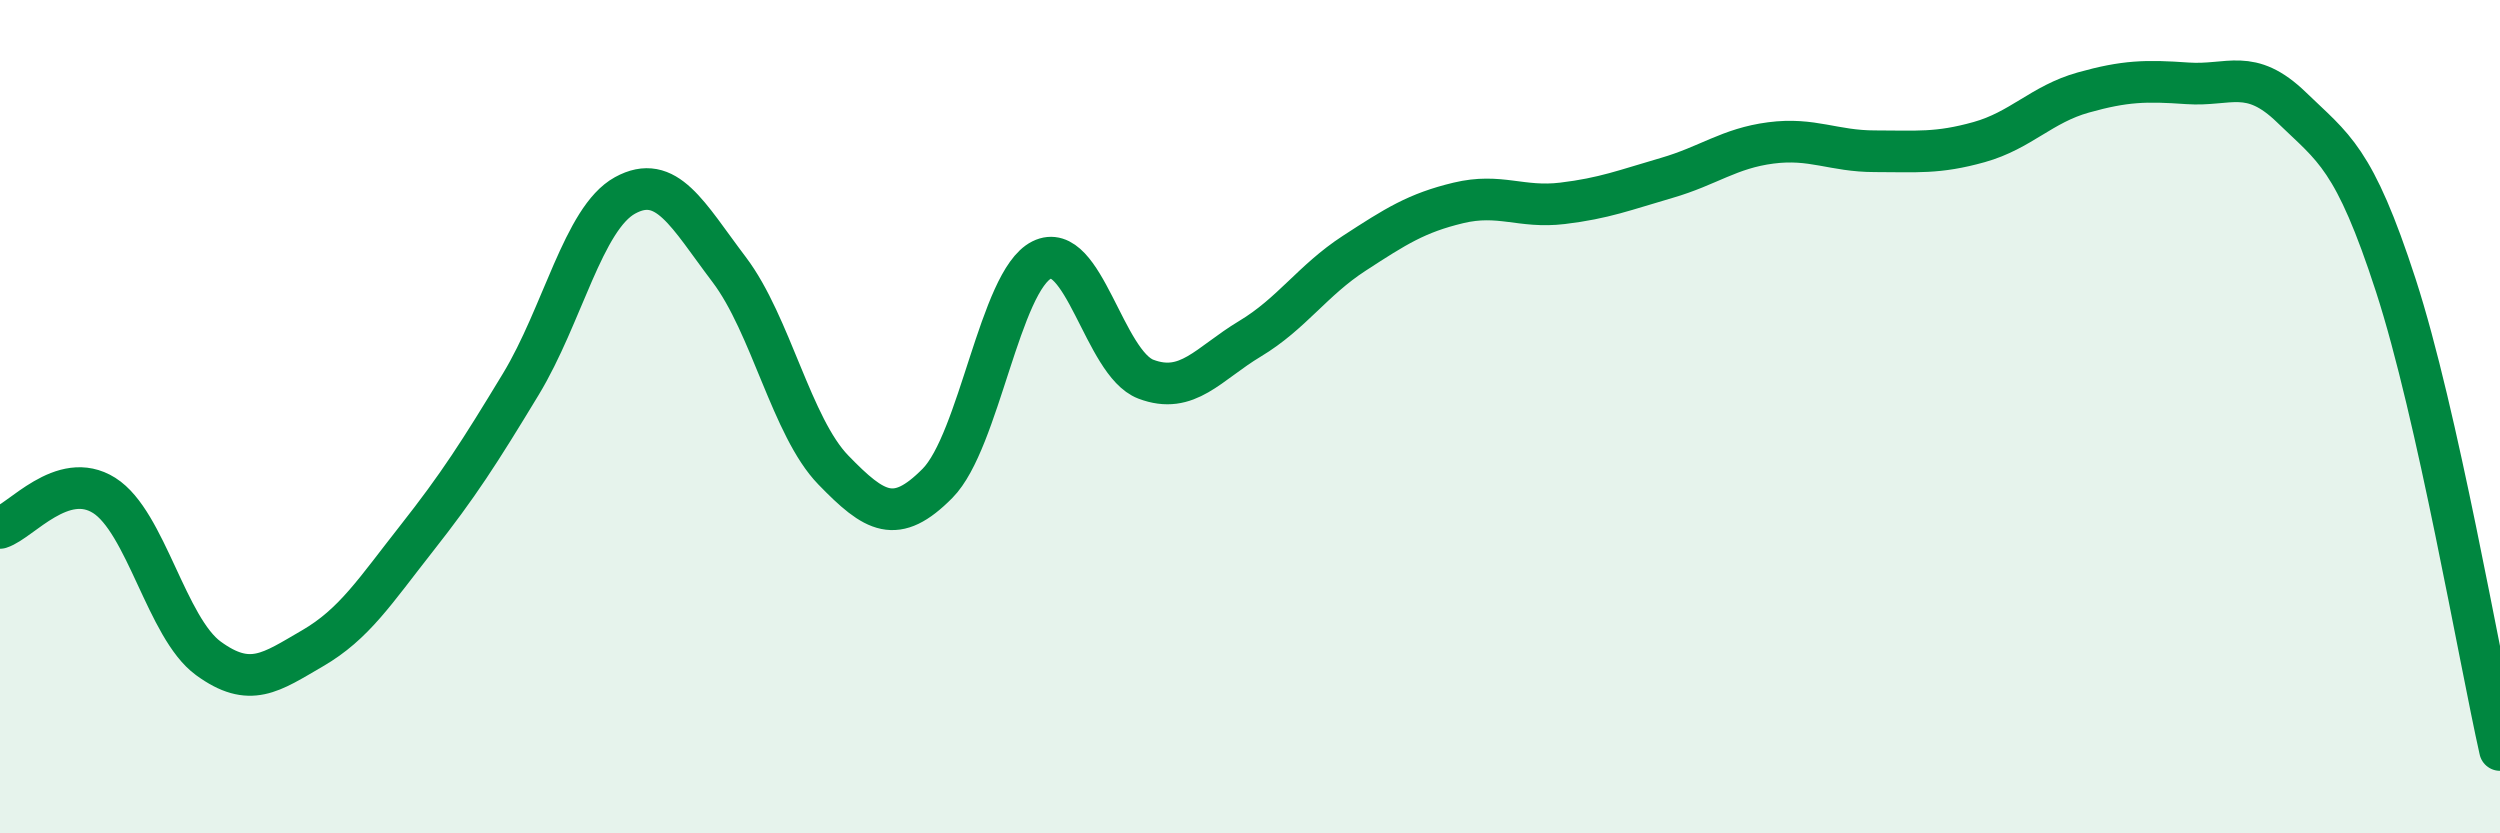
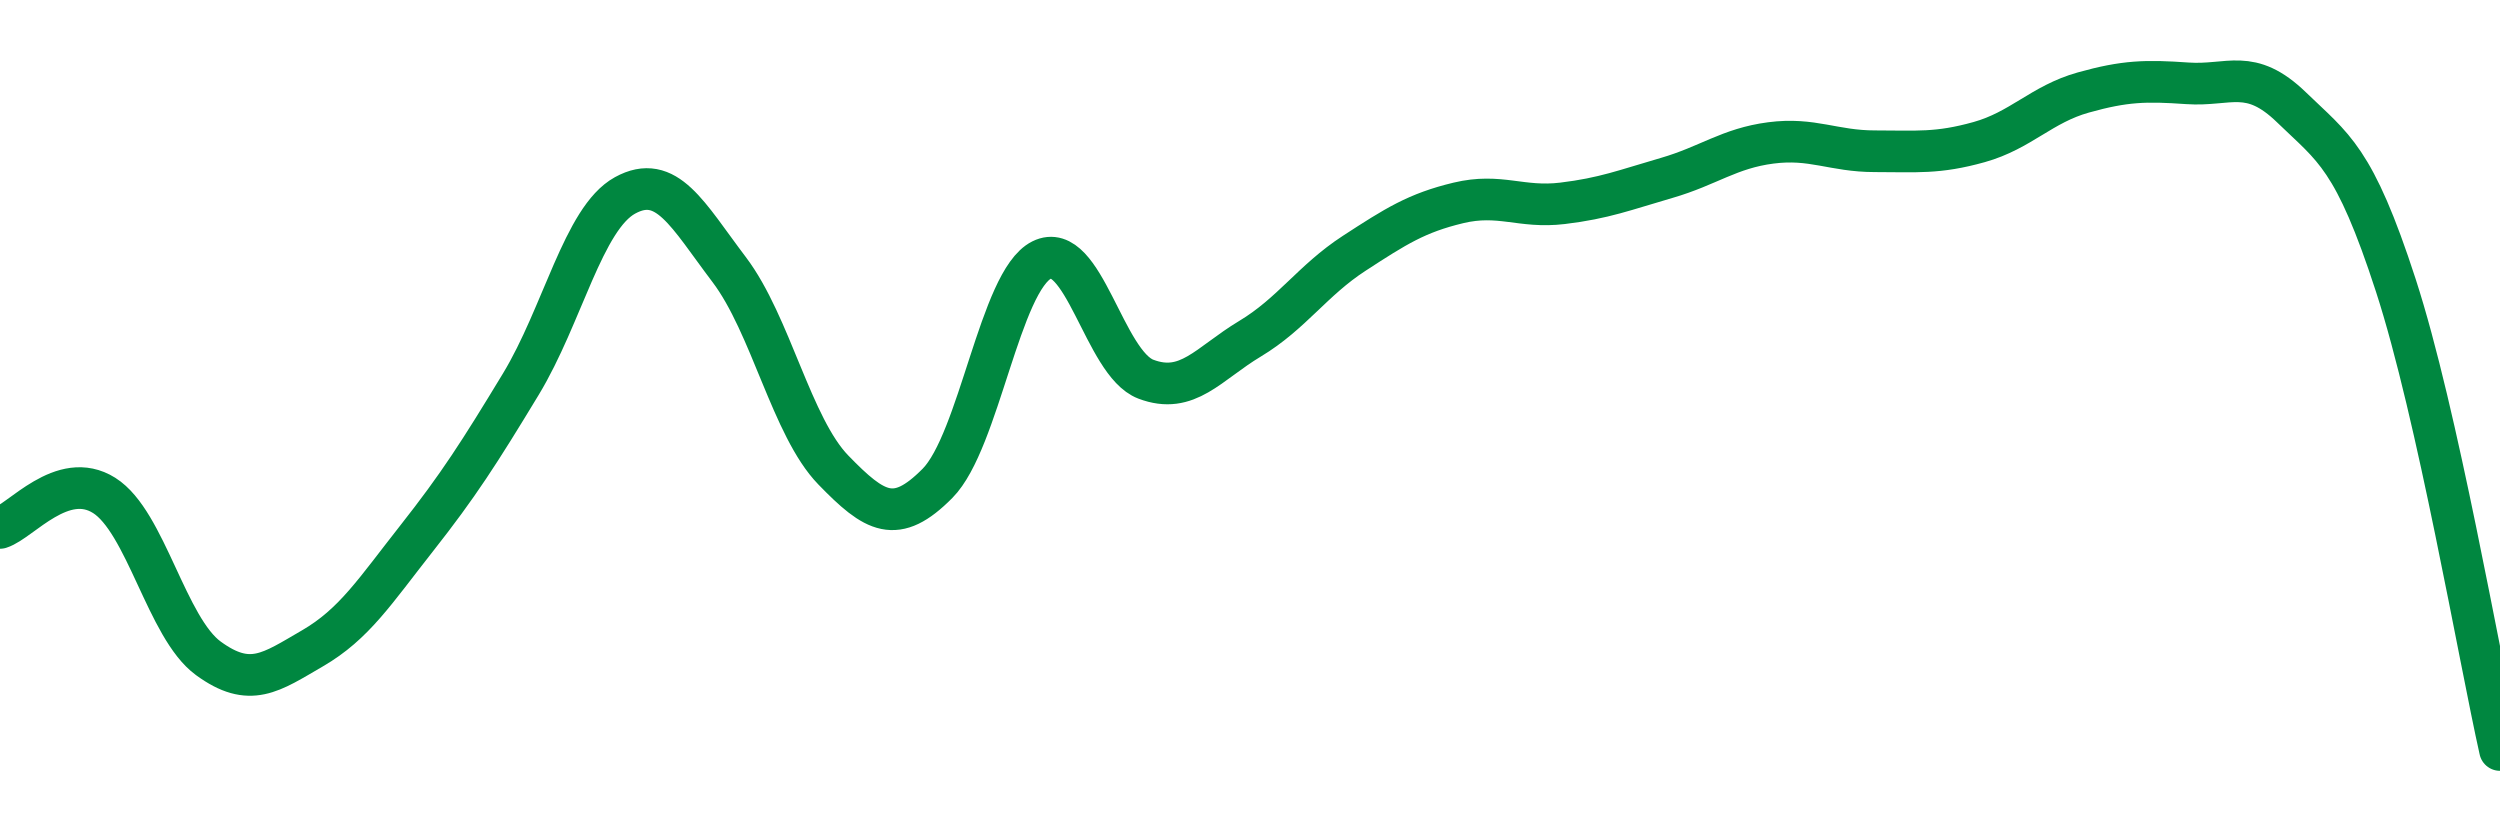
<svg xmlns="http://www.w3.org/2000/svg" width="60" height="20" viewBox="0 0 60 20">
-   <path d="M 0,12.67 C 0.5,12.51 1.5,11.26 2.5,11.89 C 3.5,12.52 4,15.07 5,15.8 C 6,16.53 6.5,16.14 7.5,15.56 C 8.5,14.98 9,14.19 10,12.92 C 11,11.65 11.5,10.87 12.5,9.22 C 13.5,7.57 14,5.24 15,4.69 C 16,4.14 16.5,5.15 17.5,6.47 C 18.5,7.79 19,10.25 20,11.28 C 21,12.31 21.5,12.61 22.5,11.6 C 23.5,10.59 24,6.74 25,6.24 C 26,5.74 26.5,8.72 27.5,9.1 C 28.5,9.48 29,8.73 30,8.13 C 31,7.53 31.5,6.73 32.5,6.08 C 33.5,5.43 34,5.11 35,4.87 C 36,4.63 36.5,5 37.5,4.88 C 38.5,4.76 39,4.56 40,4.27 C 41,3.98 41.5,3.56 42.5,3.43 C 43.5,3.3 44,3.63 45,3.63 C 46,3.63 46.5,3.69 47.5,3.41 C 48.5,3.13 49,2.5 50,2.22 C 51,1.94 51.5,1.93 52.5,2 C 53.5,2.07 54,1.61 55,2.58 C 56,3.55 56.5,3.77 57.5,6.85 C 58.5,9.93 59.5,15.77 60,18L60 20L0 20Z" fill="#008740" opacity="0.1" stroke-linecap="round" stroke-linejoin="round" />
  <path d="M 0,12.67 C 0.5,12.51 1.5,11.26 2.5,11.89 C 3.5,12.52 4,15.07 5,15.8 C 6,16.53 6.5,16.14 7.5,15.56 C 8.5,14.98 9,14.19 10,12.92 C 11,11.65 11.5,10.87 12.5,9.22 C 13.5,7.57 14,5.24 15,4.69 C 16,4.14 16.5,5.15 17.5,6.47 C 18.5,7.79 19,10.25 20,11.28 C 21,12.31 21.5,12.61 22.5,11.6 C 23.5,10.59 24,6.74 25,6.24 C 26,5.74 26.5,8.72 27.5,9.1 C 28.5,9.48 29,8.73 30,8.13 C 31,7.53 31.5,6.73 32.5,6.08 C 33.5,5.43 34,5.11 35,4.87 C 36,4.63 36.5,5 37.5,4.88 C 38.5,4.76 39,4.56 40,4.27 C 41,3.98 41.5,3.56 42.5,3.43 C 43.5,3.3 44,3.63 45,3.63 C 46,3.63 46.5,3.69 47.5,3.41 C 48.5,3.13 49,2.5 50,2.22 C 51,1.94 51.5,1.93 52.5,2 C 53.5,2.07 54,1.61 55,2.58 C 56,3.55 56.5,3.77 57.5,6.85 C 58.5,9.93 59.5,15.77 60,18" stroke="#008740" stroke-width="1" fill="none" stroke-linecap="round" stroke-linejoin="round" />
</svg>